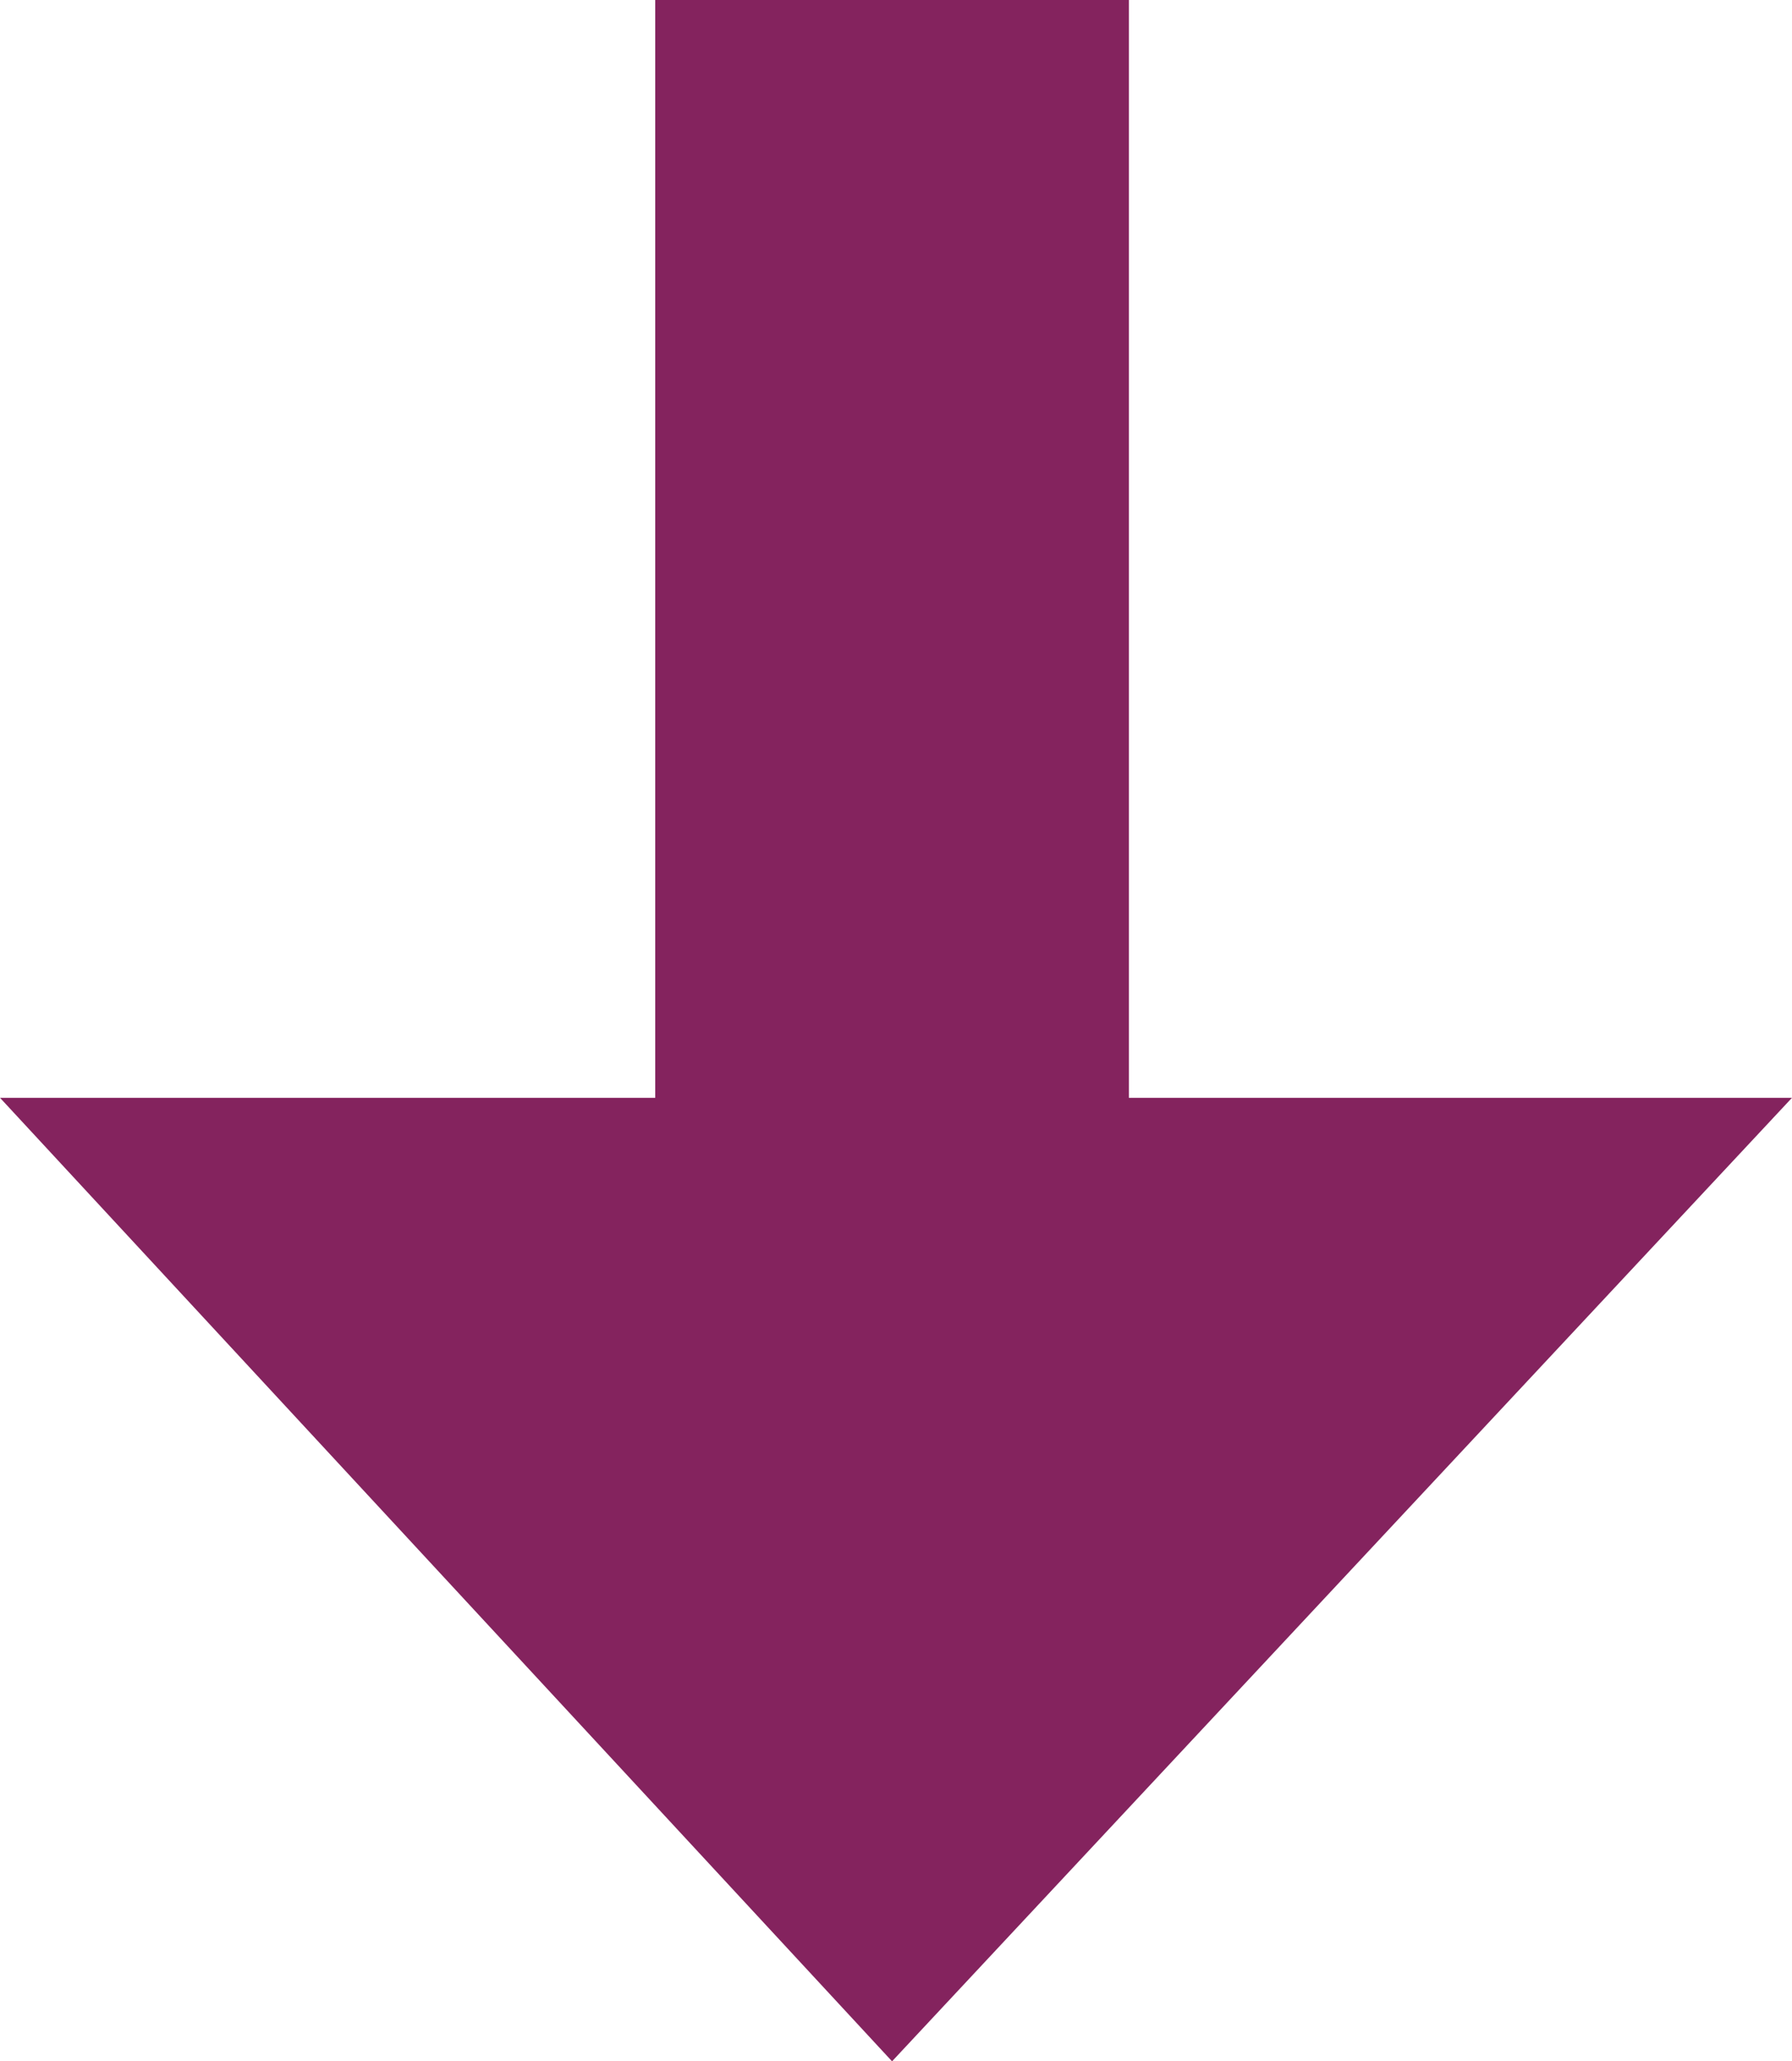
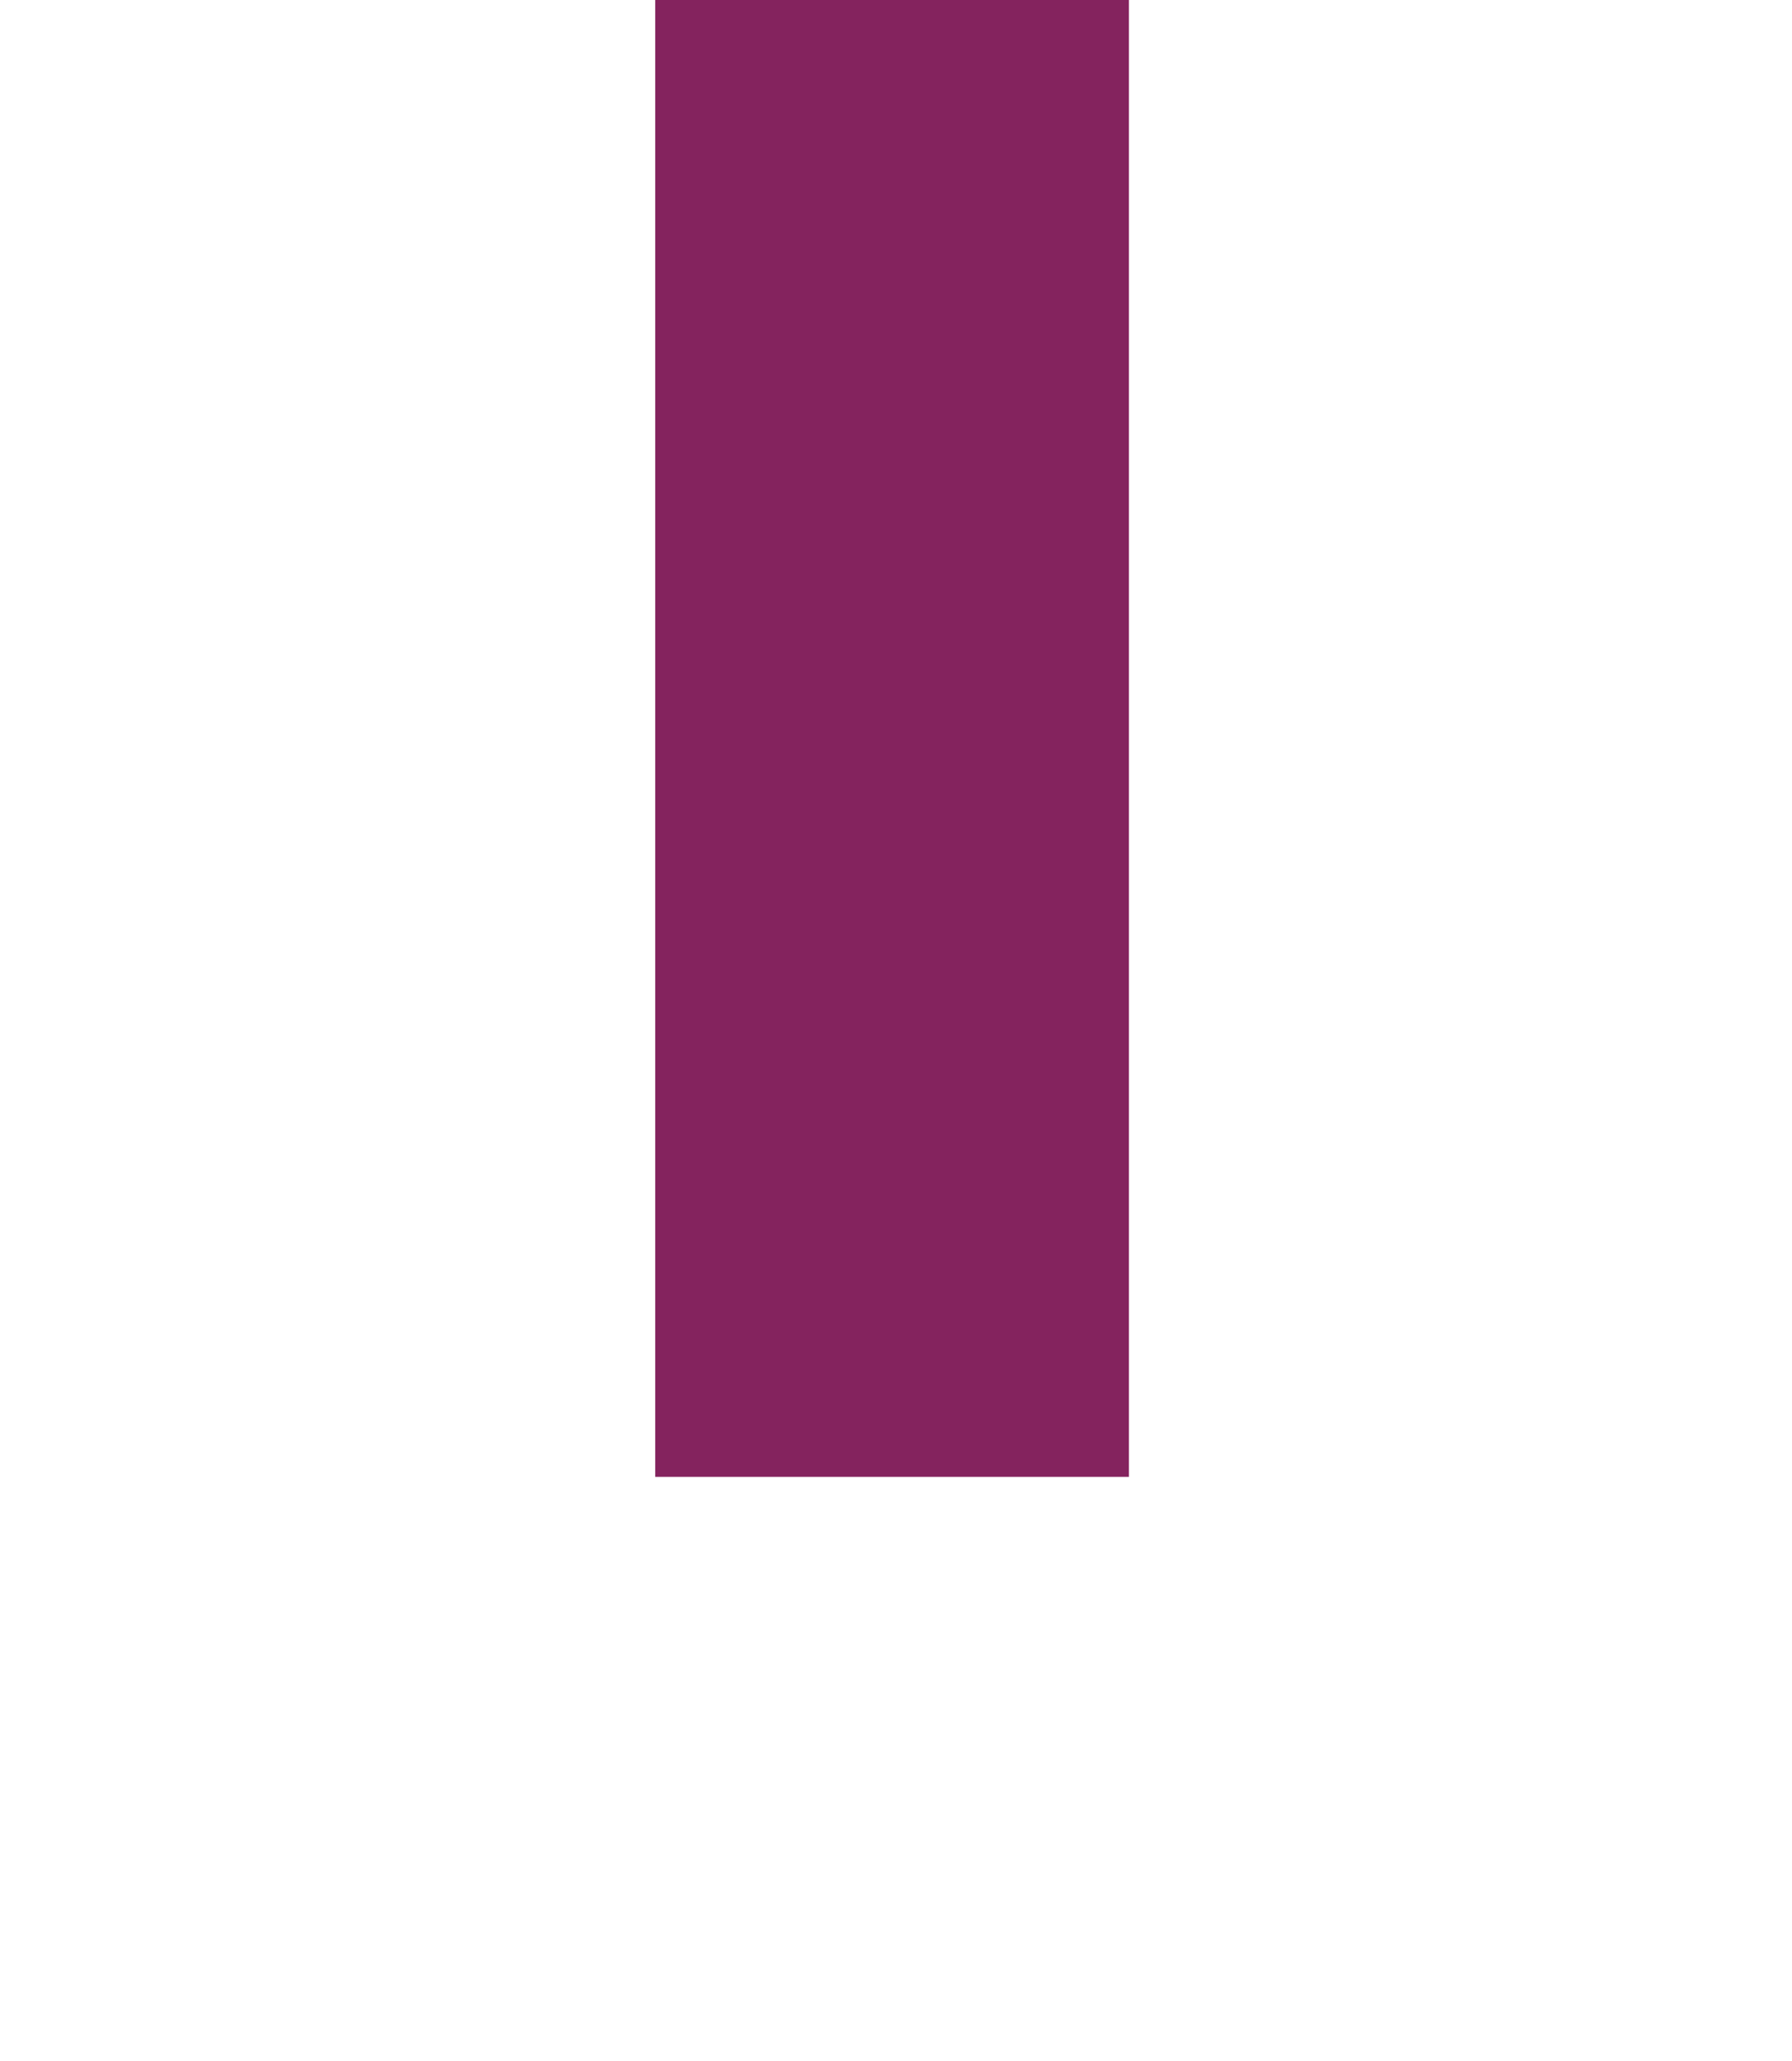
<svg xmlns="http://www.w3.org/2000/svg" xmlns:xlink="http://www.w3.org/1999/xlink" version="1.1" id="Layer_1" x="0px" y="0px" viewBox="0 0 22.7 26.1" enable-background="new 0 0 22.7 26.1" xml:space="preserve">
  <g>
    <defs>
      <rect id="SVGID_1_" width="22.7" height="26.1" />
    </defs>
    <clipPath id="SVGID_2_">
      <use xlink:href="#SVGID_1_" overflow="visible" />
    </clipPath>
    <line clip-path="url(#SVGID_2_)" fill="none" stroke="#84235E" stroke-width="6" x1="11.3" y1="0" x2="11.3" y2="18.7" />
  </g>
-   <polygon fill="#84235E" points="0,13.9 11.3,26.1 22.7,13.9 " />
</svg>